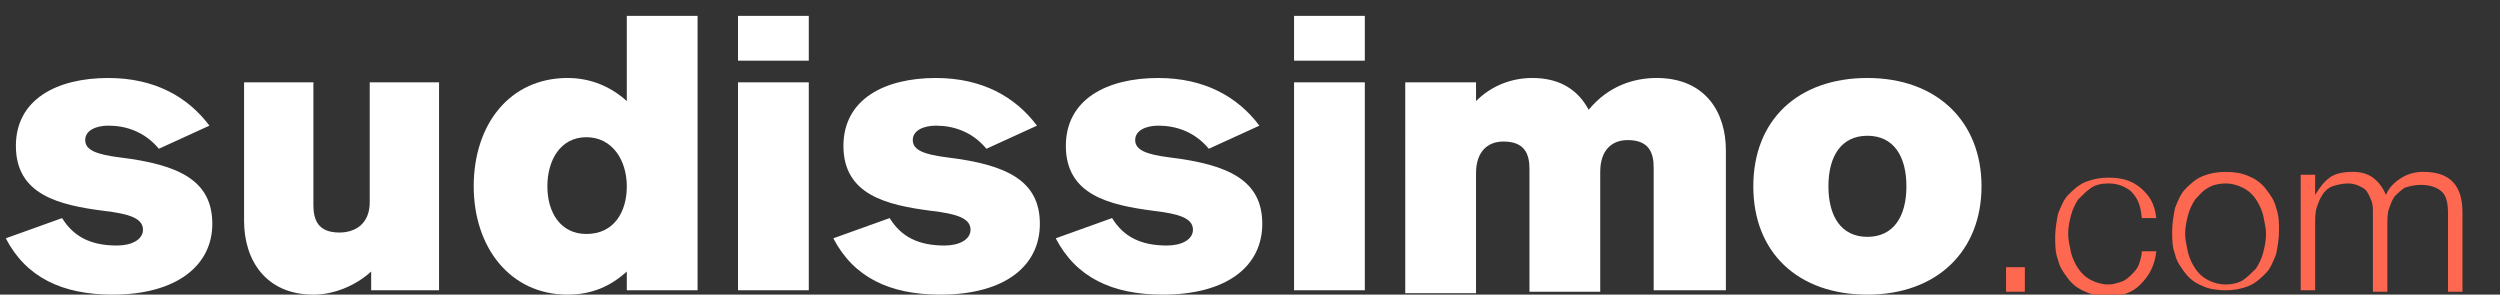
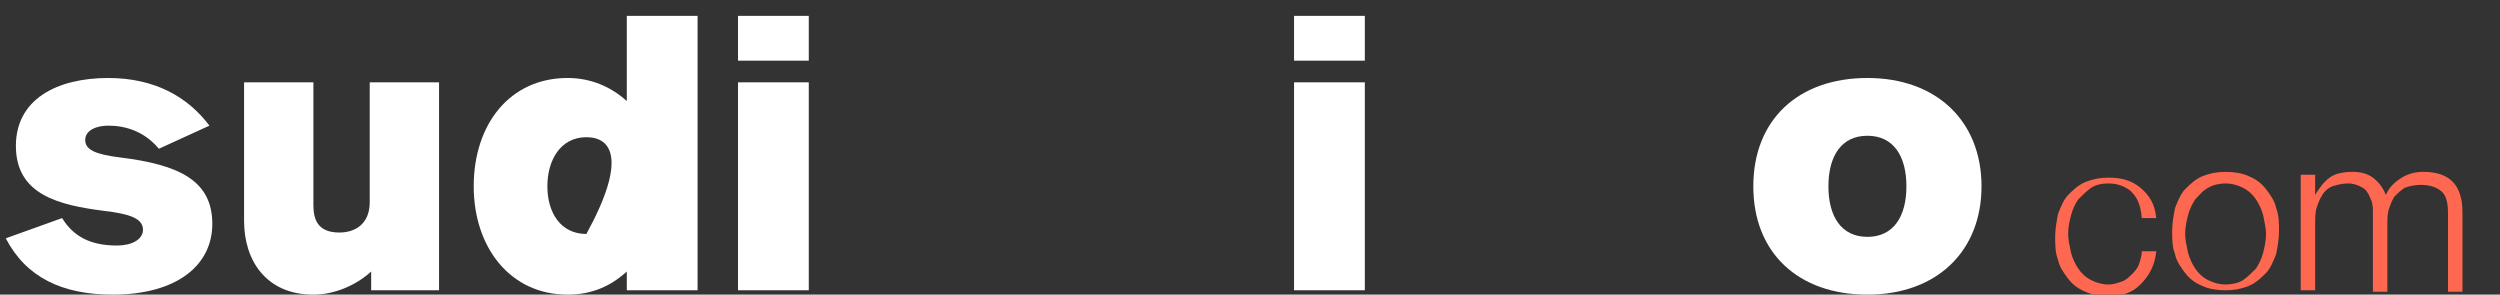
<svg xmlns="http://www.w3.org/2000/svg" version="1.1" id="Calque_1" x="0px" y="0px" viewBox="0 0 173.1 20.4" style="enable-background:new 0 0 173.1 20.4;" xml:space="preserve">
  <rect x="0" y="0" width="173.1" height="20.4" fill="#333333" stroke="none" />
  <style type="text/css">
	.st0{fill:#FF6850;}
	.st1{fill:#FFFFFF;}
</style>
  <g>
-     <path class="st0" d="M138.9,18.5h1.3v1.7h-1.3V18.5z" />
    <path class="st0" d="M147.5,13.2c-0.4-0.3-0.9-0.5-1.5-0.5c-0.5,0-0.9,0.1-1.2,0.3s-0.6,0.5-0.9,0.8c-0.2,0.3-0.4,0.7-0.5,1.1   c-0.1,0.4-0.2,0.8-0.2,1.3c0,0.4,0.1,0.8,0.2,1.3c0.1,0.4,0.3,0.8,0.5,1.1c0.2,0.3,0.5,0.6,0.9,0.8s0.8,0.3,1.2,0.3   c0.3,0,0.6-0.1,0.9-0.2c0.3-0.1,0.5-0.3,0.7-0.5c0.2-0.2,0.4-0.4,0.5-0.7c0.1-0.3,0.2-0.6,0.2-0.9h1c-0.1,1-0.5,1.7-1.1,2.3   s-1.3,0.8-2.2,0.8c-0.6,0-1.2-0.1-1.6-0.3c-0.5-0.2-0.9-0.5-1.2-0.9s-0.6-0.8-0.7-1.3c-0.2-0.5-0.2-1.1-0.2-1.6s0.1-1.1,0.2-1.6   c0.2-0.5,0.4-1,0.7-1.3s0.7-0.7,1.2-0.9c0.5-0.2,1-0.3,1.6-0.3c0.9,0,1.6,0.2,2.2,0.7c0.6,0.5,1,1.1,1.1,2.1h-1   C148.2,14,147.9,13.6,147.5,13.2z" />
    <path class="st0" d="M155.7,12.2c0.5,0.2,0.9,0.5,1.2,0.9s0.6,0.8,0.7,1.3c0.2,0.5,0.2,1.1,0.2,1.6s-0.1,1.1-0.2,1.6   c-0.2,0.5-0.4,1-0.7,1.3s-0.7,0.7-1.2,0.9c-0.5,0.2-1,0.3-1.6,0.3c-0.6,0-1.2-0.1-1.6-0.3c-0.5-0.2-0.9-0.5-1.2-0.9   s-0.6-0.8-0.7-1.3c-0.2-0.5-0.2-1.1-0.2-1.6s0.1-1.1,0.2-1.6c0.2-0.5,0.4-1,0.7-1.3s0.7-0.7,1.2-0.9c0.5-0.2,1-0.3,1.6-0.3   C154.7,11.9,155.3,12,155.7,12.2z M152.9,13c-0.4,0.2-0.6,0.5-0.9,0.8c-0.2,0.3-0.4,0.7-0.5,1.1c-0.1,0.4-0.2,0.8-0.2,1.3   c0,0.4,0.1,0.8,0.2,1.3c0.1,0.4,0.3,0.8,0.5,1.1c0.2,0.3,0.5,0.6,0.9,0.8s0.8,0.3,1.2,0.3s0.9-0.1,1.2-0.3s0.6-0.5,0.9-0.8   c0.2-0.3,0.4-0.7,0.5-1.1c0.1-0.4,0.2-0.8,0.2-1.3c0-0.4-0.1-0.8-0.2-1.3c-0.1-0.4-0.3-0.8-0.5-1.1c-0.2-0.3-0.5-0.6-0.9-0.8   s-0.8-0.3-1.2-0.3S153.2,12.8,152.9,13z" />
    <path class="st0" d="M160.3,12.1v1.4h0c0.3-0.5,0.6-0.9,1-1.2c0.4-0.3,1-0.4,1.6-0.4c0.5,0,1,0.1,1.4,0.4c0.4,0.3,0.7,0.7,0.9,1.2   c0.2-0.5,0.6-0.9,1.1-1.2s1-0.4,1.5-0.4c1.8,0,2.7,0.9,2.7,2.8v5.5h-1v-5.4c0-0.7-0.1-1.2-0.4-1.5c-0.3-0.3-0.8-0.5-1.5-0.5   c-0.4,0-0.8,0.1-1.1,0.2c-0.3,0.2-0.5,0.4-0.7,0.6c-0.2,0.3-0.3,0.6-0.4,0.9s-0.1,0.7-0.1,1.1v4.6h-1v-5.5c0-0.3,0-0.5-0.1-0.8   c-0.1-0.2-0.2-0.5-0.3-0.6c-0.1-0.2-0.3-0.3-0.5-0.4c-0.2-0.1-0.5-0.2-0.8-0.2c-0.4,0-0.8,0.1-1.1,0.2s-0.6,0.4-0.7,0.6   c-0.2,0.3-0.3,0.6-0.4,0.9s-0.1,0.8-0.1,1.2v4.5h-1v-8H160.3z" />
  </g>
  <g>
    <path class="st1" d="M7.8,20.4c-3.5,0-6-1.2-7.4-3.9l3.9-1.4c0.8,1.3,2,1.9,3.8,1.9c1,0,1.8-0.4,1.8-1.1c0-0.8-1-1.1-2.7-1.3   c-3.1-0.4-6.1-1.1-6.1-4.5c0-3.2,2.8-4.7,6.4-4.7c3.2,0,5.5,1.3,7,3.3L11,10.3c-1-1.2-2.3-1.6-3.5-1.6c-0.8,0-1.6,0.3-1.6,1   s0.8,1,2.4,1.2c4.1,0.5,6.4,1.6,6.4,4.6C14.7,18.4,12.2,20.4,7.8,20.4z" />
    <path class="st1" d="M25.7,20.1v-1.3c-1.1,1-2.6,1.6-4,1.6c-3.3,0-4.8-2.4-4.8-5.1V5.7h4.8v8.5c0,1,0.3,1.9,1.8,1.9   c1.1,0,2.1-0.6,2.1-2.1V5.7h4.8v14.4H25.7z" />
-     <path class="st1" d="M43.4,20.1v-1.3c-1.1,1-2.4,1.6-4.1,1.6c-4,0-6.5-3.3-6.5-7.5c0-4.3,2.5-7.5,6.5-7.5c1.6,0,3,0.6,4.1,1.6V1.1   h4.9v19H43.4z M40.6,9.5c-1.8,0-2.7,1.6-2.7,3.4s0.9,3.3,2.7,3.3c1.9,0,2.8-1.5,2.8-3.3C43.4,11.1,42.4,9.5,40.6,9.5z" />
+     <path class="st1" d="M43.4,20.1v-1.3c-1.1,1-2.4,1.6-4.1,1.6c-4,0-6.5-3.3-6.5-7.5c0-4.3,2.5-7.5,6.5-7.5c1.6,0,3,0.6,4.1,1.6V1.1   h4.9v19H43.4z M40.6,9.5c-1.8,0-2.7,1.6-2.7,3.4s0.9,3.3,2.7,3.3C43.4,11.1,42.4,9.5,40.6,9.5z" />
    <path class="st1" d="M51.1,4.2V1.1h4.9v3.1H51.1z M51.1,20.1V5.7h4.9v14.4H51.1z" />
-     <path class="st1" d="M65.1,20.4c-3.5,0-6-1.2-7.4-3.9l3.9-1.4c0.8,1.3,2,1.9,3.8,1.9c1,0,1.8-0.4,1.8-1.1c0-0.8-1-1.1-2.7-1.3   c-3.1-0.4-6.1-1.1-6.1-4.5c0-3.2,2.8-4.7,6.4-4.7c3.2,0,5.5,1.3,7,3.3l-3.5,1.6c-1-1.2-2.3-1.6-3.5-1.6c-0.8,0-1.6,0.3-1.6,1   s0.8,1,2.4,1.2c4.1,0.5,6.4,1.6,6.4,4.6C72,18.4,69.6,20.4,65.1,20.4z" />
-     <path class="st1" d="M80.5,20.4c-3.5,0-6-1.2-7.4-3.9l3.9-1.4c0.8,1.3,2,1.9,3.8,1.9c1,0,1.8-0.4,1.8-1.1c0-0.8-1-1.1-2.7-1.3   c-3.1-0.4-6.1-1.1-6.1-4.5c0-3.2,2.8-4.7,6.4-4.7c3.2,0,5.5,1.3,7,3.3l-3.5,1.6c-1-1.2-2.3-1.6-3.5-1.6c-0.8,0-1.6,0.3-1.6,1   s0.8,1,2.4,1.2c4.1,0.5,6.4,1.6,6.4,4.6C87.4,18.4,85,20.4,80.5,20.4z" />
    <path class="st1" d="M89.6,4.2V1.1h4.9v3.1H89.6z M89.6,20.1V5.7h4.9v14.4H89.6z" />
-     <path class="st1" d="M114.5,20.1v-8.5c0-1-0.3-1.9-1.8-1.9c-1.1,0-1.9,0.7-1.9,2.2v8.3h-4.9v-8.5c0-1-0.3-1.9-1.8-1.9   c-1.1,0-1.9,0.7-1.9,2.2v8.3h-4.9V5.7h4.9V7c1.1-1.1,2.5-1.6,3.9-1.6c2,0,3.2,0.9,3.9,2.2c1.4-1.7,3.2-2.2,4.7-2.2   c3.4,0,4.8,2.4,4.8,5v9.7H114.5z" />
    <path class="st1" d="M129.3,20.4c-4.8,0-7.9-2.9-7.9-7.5c0-4.6,3.1-7.5,7.9-7.5s7.9,3,7.9,7.5C137.2,17.4,134.1,20.4,129.3,20.4z    M129.3,9.4c-1.8,0-2.7,1.4-2.7,3.5s0.9,3.5,2.7,3.5c1.8,0,2.7-1.4,2.7-3.5S131.1,9.4,129.3,9.4z" />
  </g>
</svg>